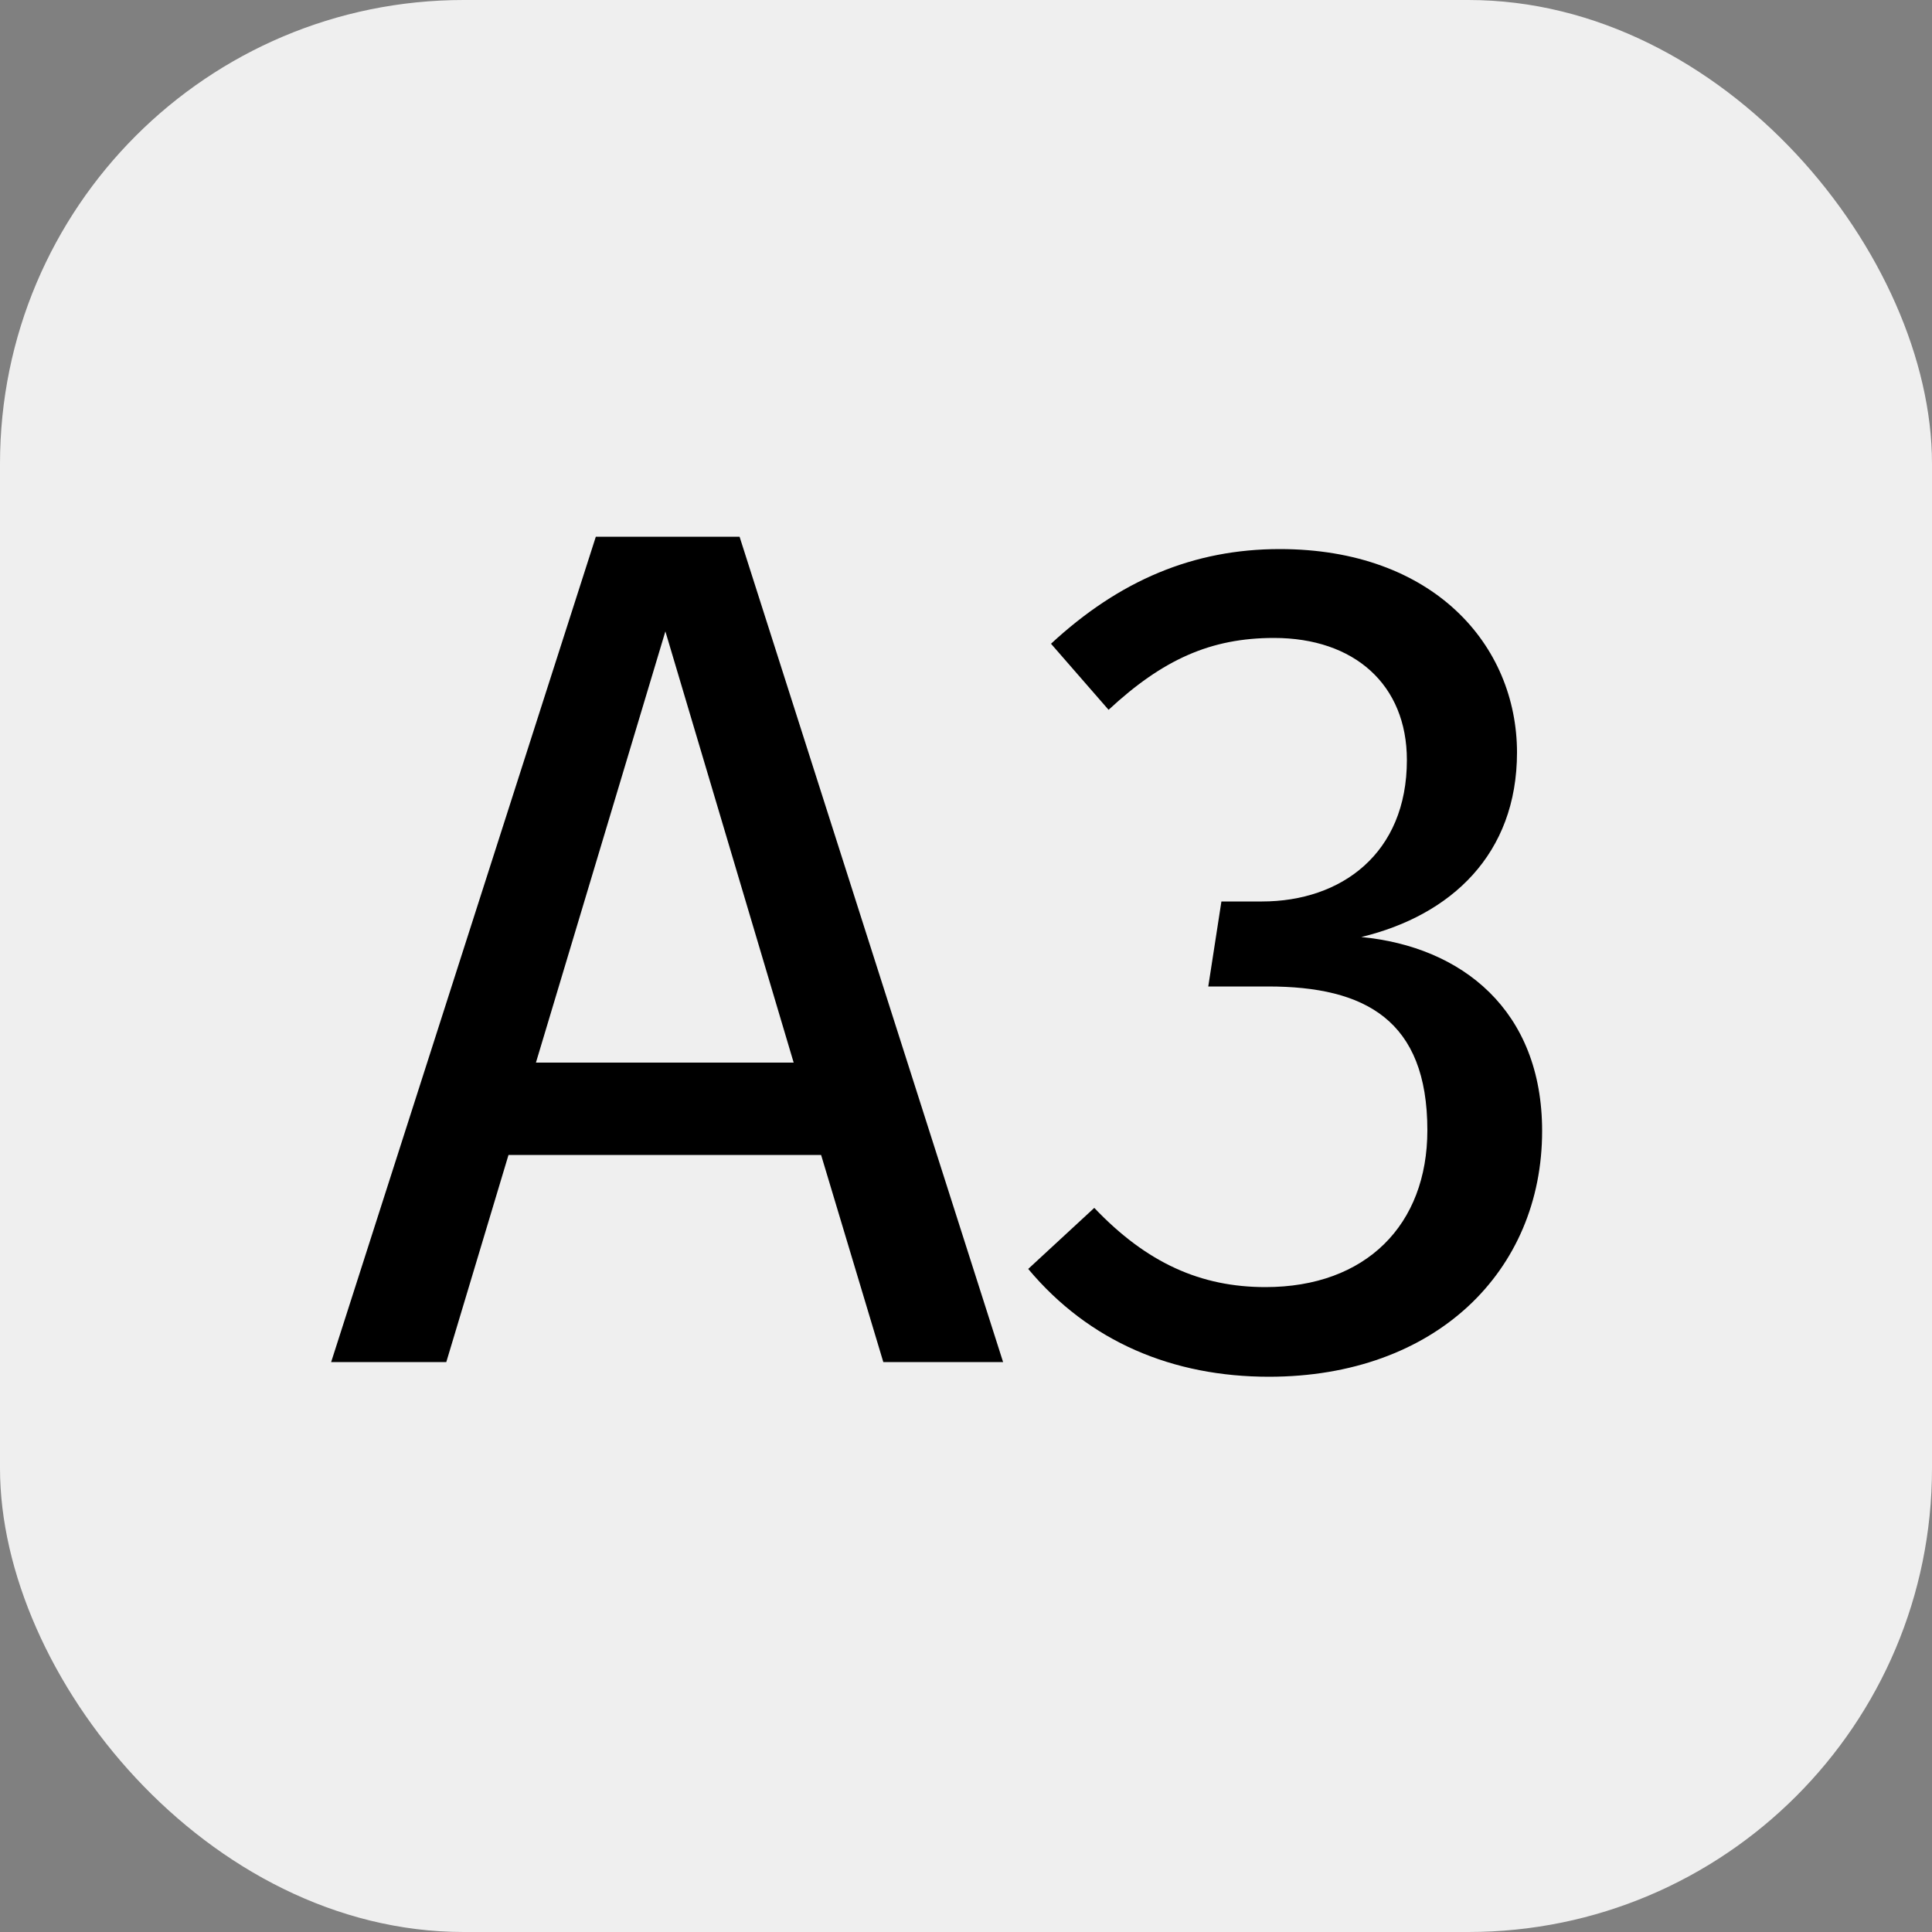
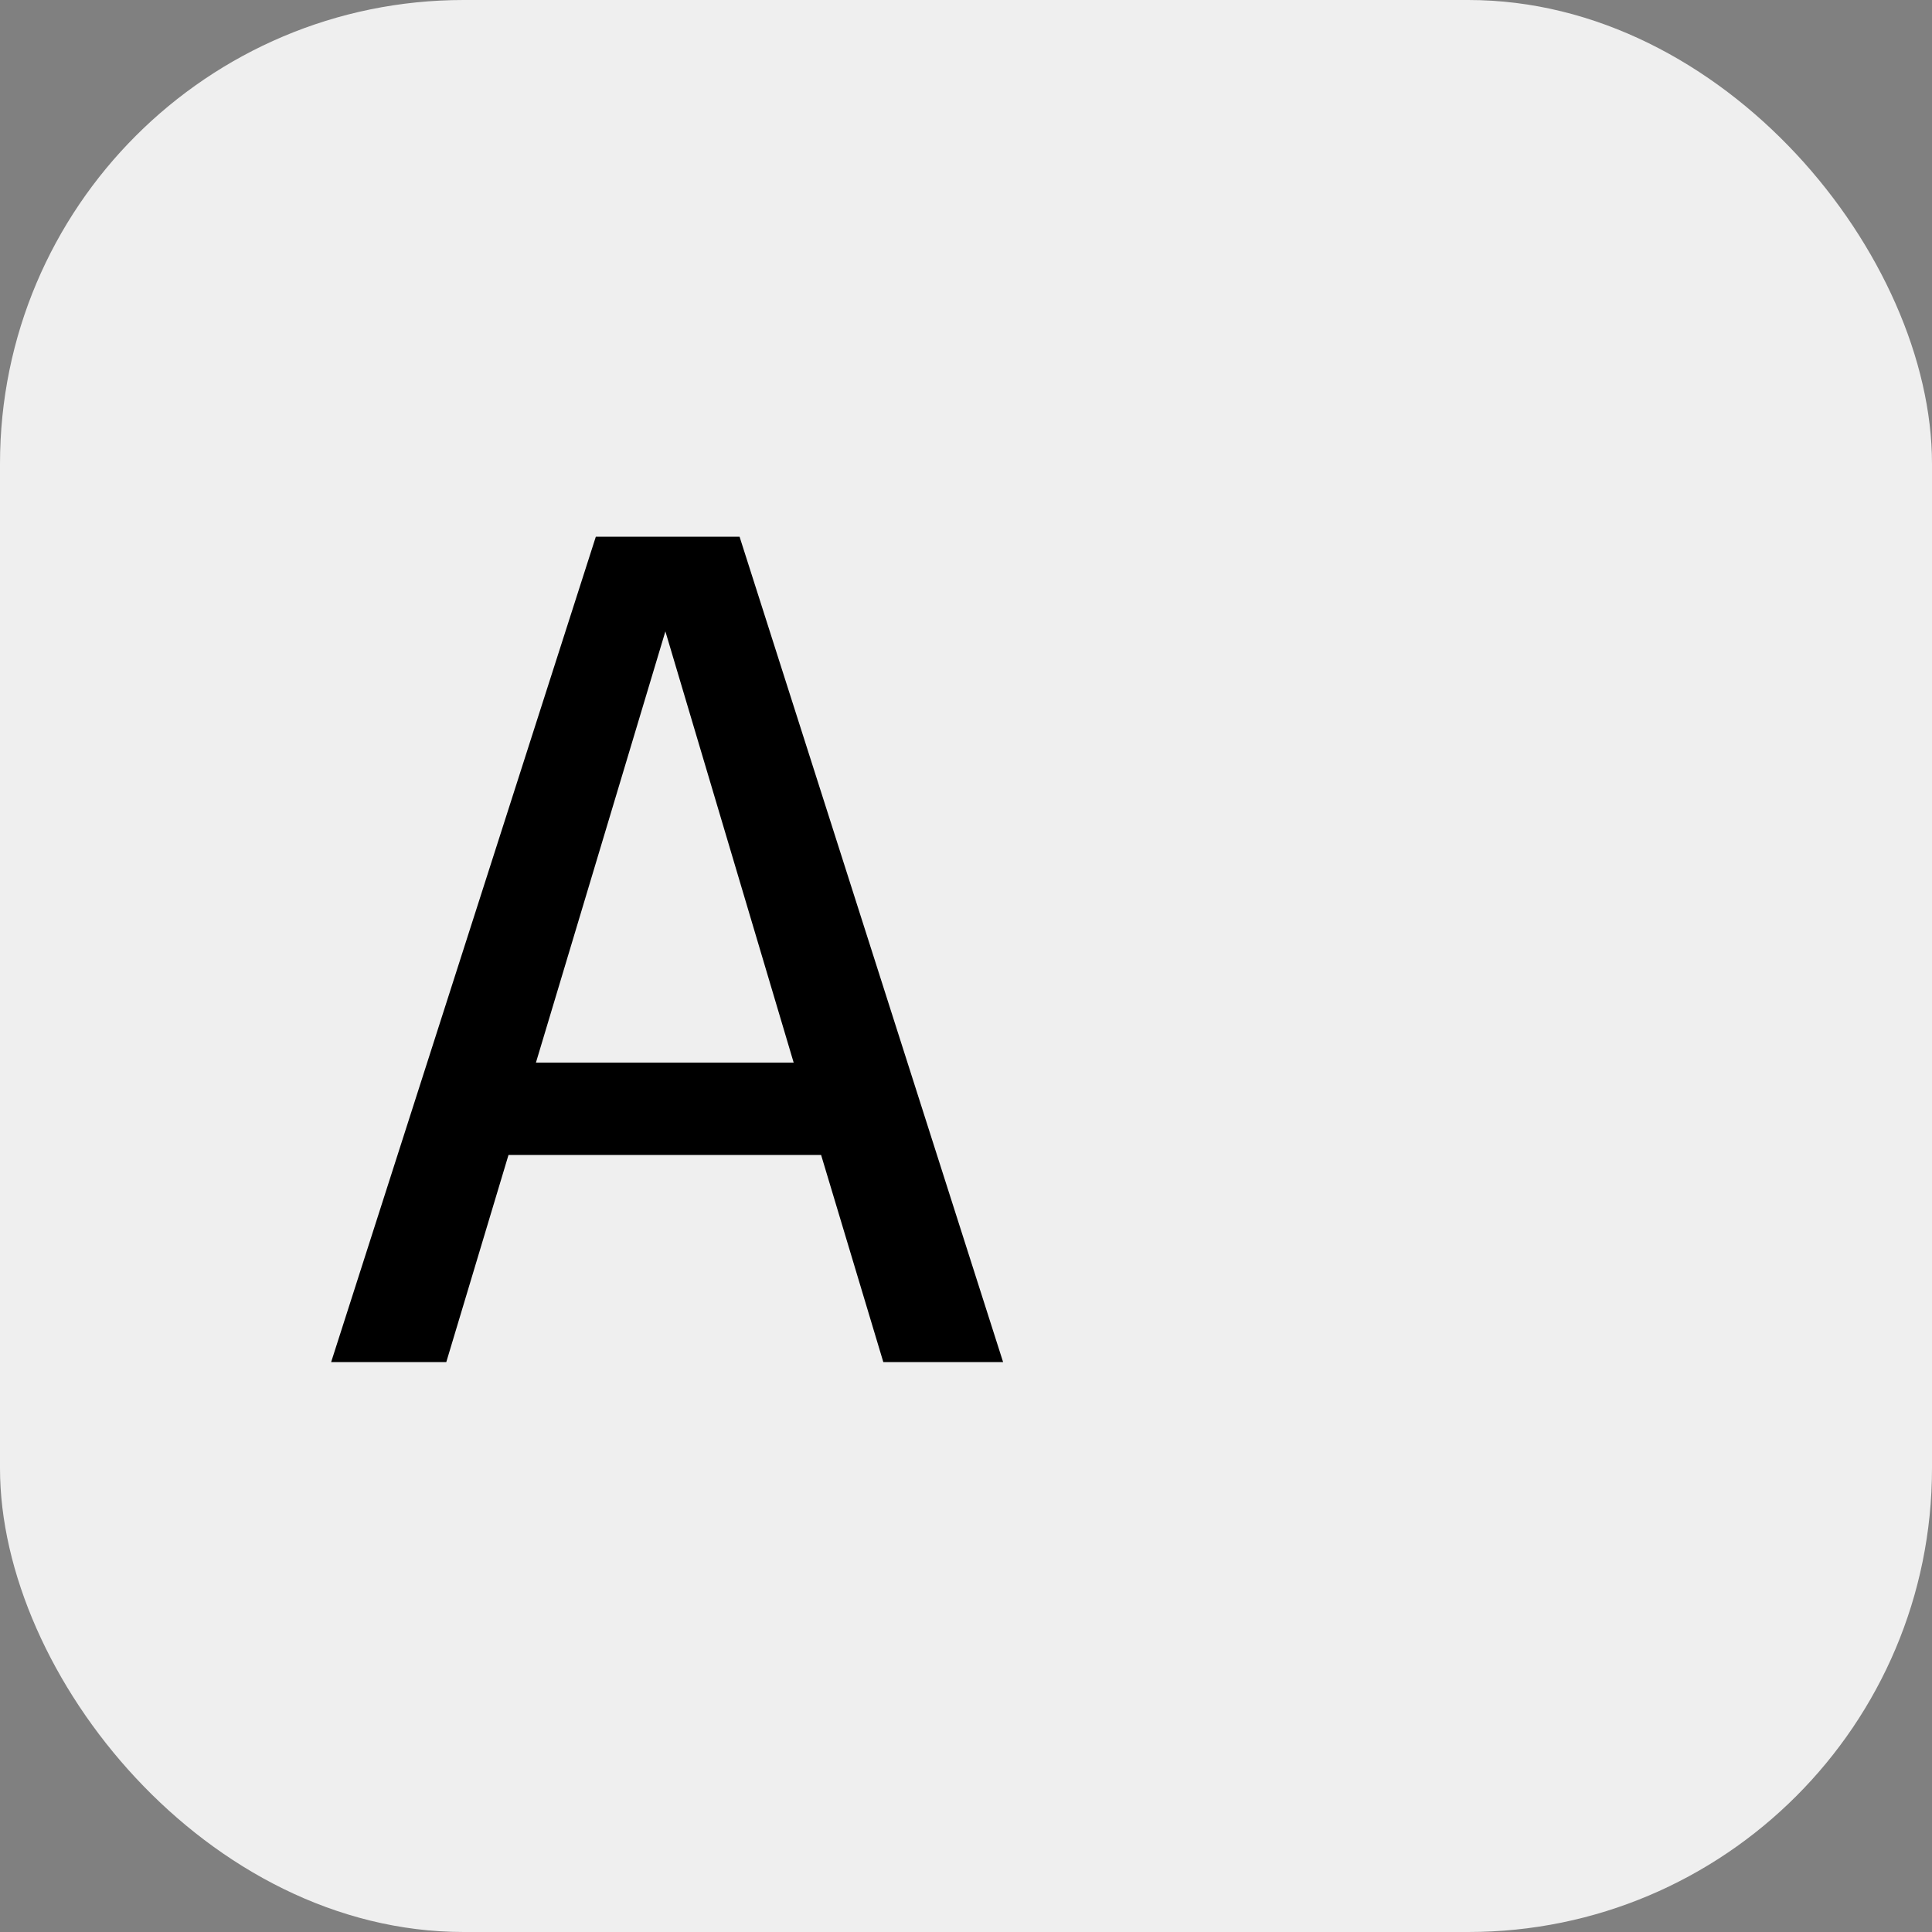
<svg xmlns="http://www.w3.org/2000/svg" id="Ebene_1" width="50" height="50" viewBox="0 0 50 50">
  <rect x="0" y="0" width="50" height="50" fill="#808080" stroke="none" />
  <defs>
    <style>.cls-1,.cls-2{stroke-width:0px;}.cls-2{fill:#efefef;}</style>
  </defs>
  <rect class="cls-2" width="50" height="50" rx="12" ry="12" />
-   <path class="cls-1" d="m21.25,29.89h-8.09l-1.61,5.36h-2.98l6.85-21.36h3.72l6.82,21.36h-3.1l-1.61-5.36Zm-.71-2.39l-3.32-11.16-3.35,11.16h6.67Z" />
-   <path class="cls-1" d="m39.26,19.47c0,2.64-1.71,4.22-4.03,4.78,2.6.25,4.68,1.89,4.68,5.02,0,3.63-2.76,6.36-7.07,6.36-2.48,0-4.65-.9-6.23-2.79l1.71-1.58c1.36,1.43,2.76,2.05,4.43,2.05,2.6,0,4.19-1.61,4.19-4.06,0-2.85-1.61-3.72-4.12-3.72h-1.55l.34-2.2h1.05c2.05,0,3.75-1.24,3.75-3.66,0-1.95-1.36-3.16-3.44-3.16-1.64,0-2.88.56-4.28,1.86l-1.49-1.71c1.77-1.64,3.69-2.45,5.92-2.45,3.97,0,6.14,2.48,6.14,5.27Z" />
+   <path class="cls-1" d="m21.25,29.89h-8.09l-1.61,5.36h-2.98l6.85-21.36h3.72l6.82,21.36h-3.1l-1.61-5.36m-.71-2.39l-3.32-11.16-3.35,11.16h6.67Z" />
</svg>